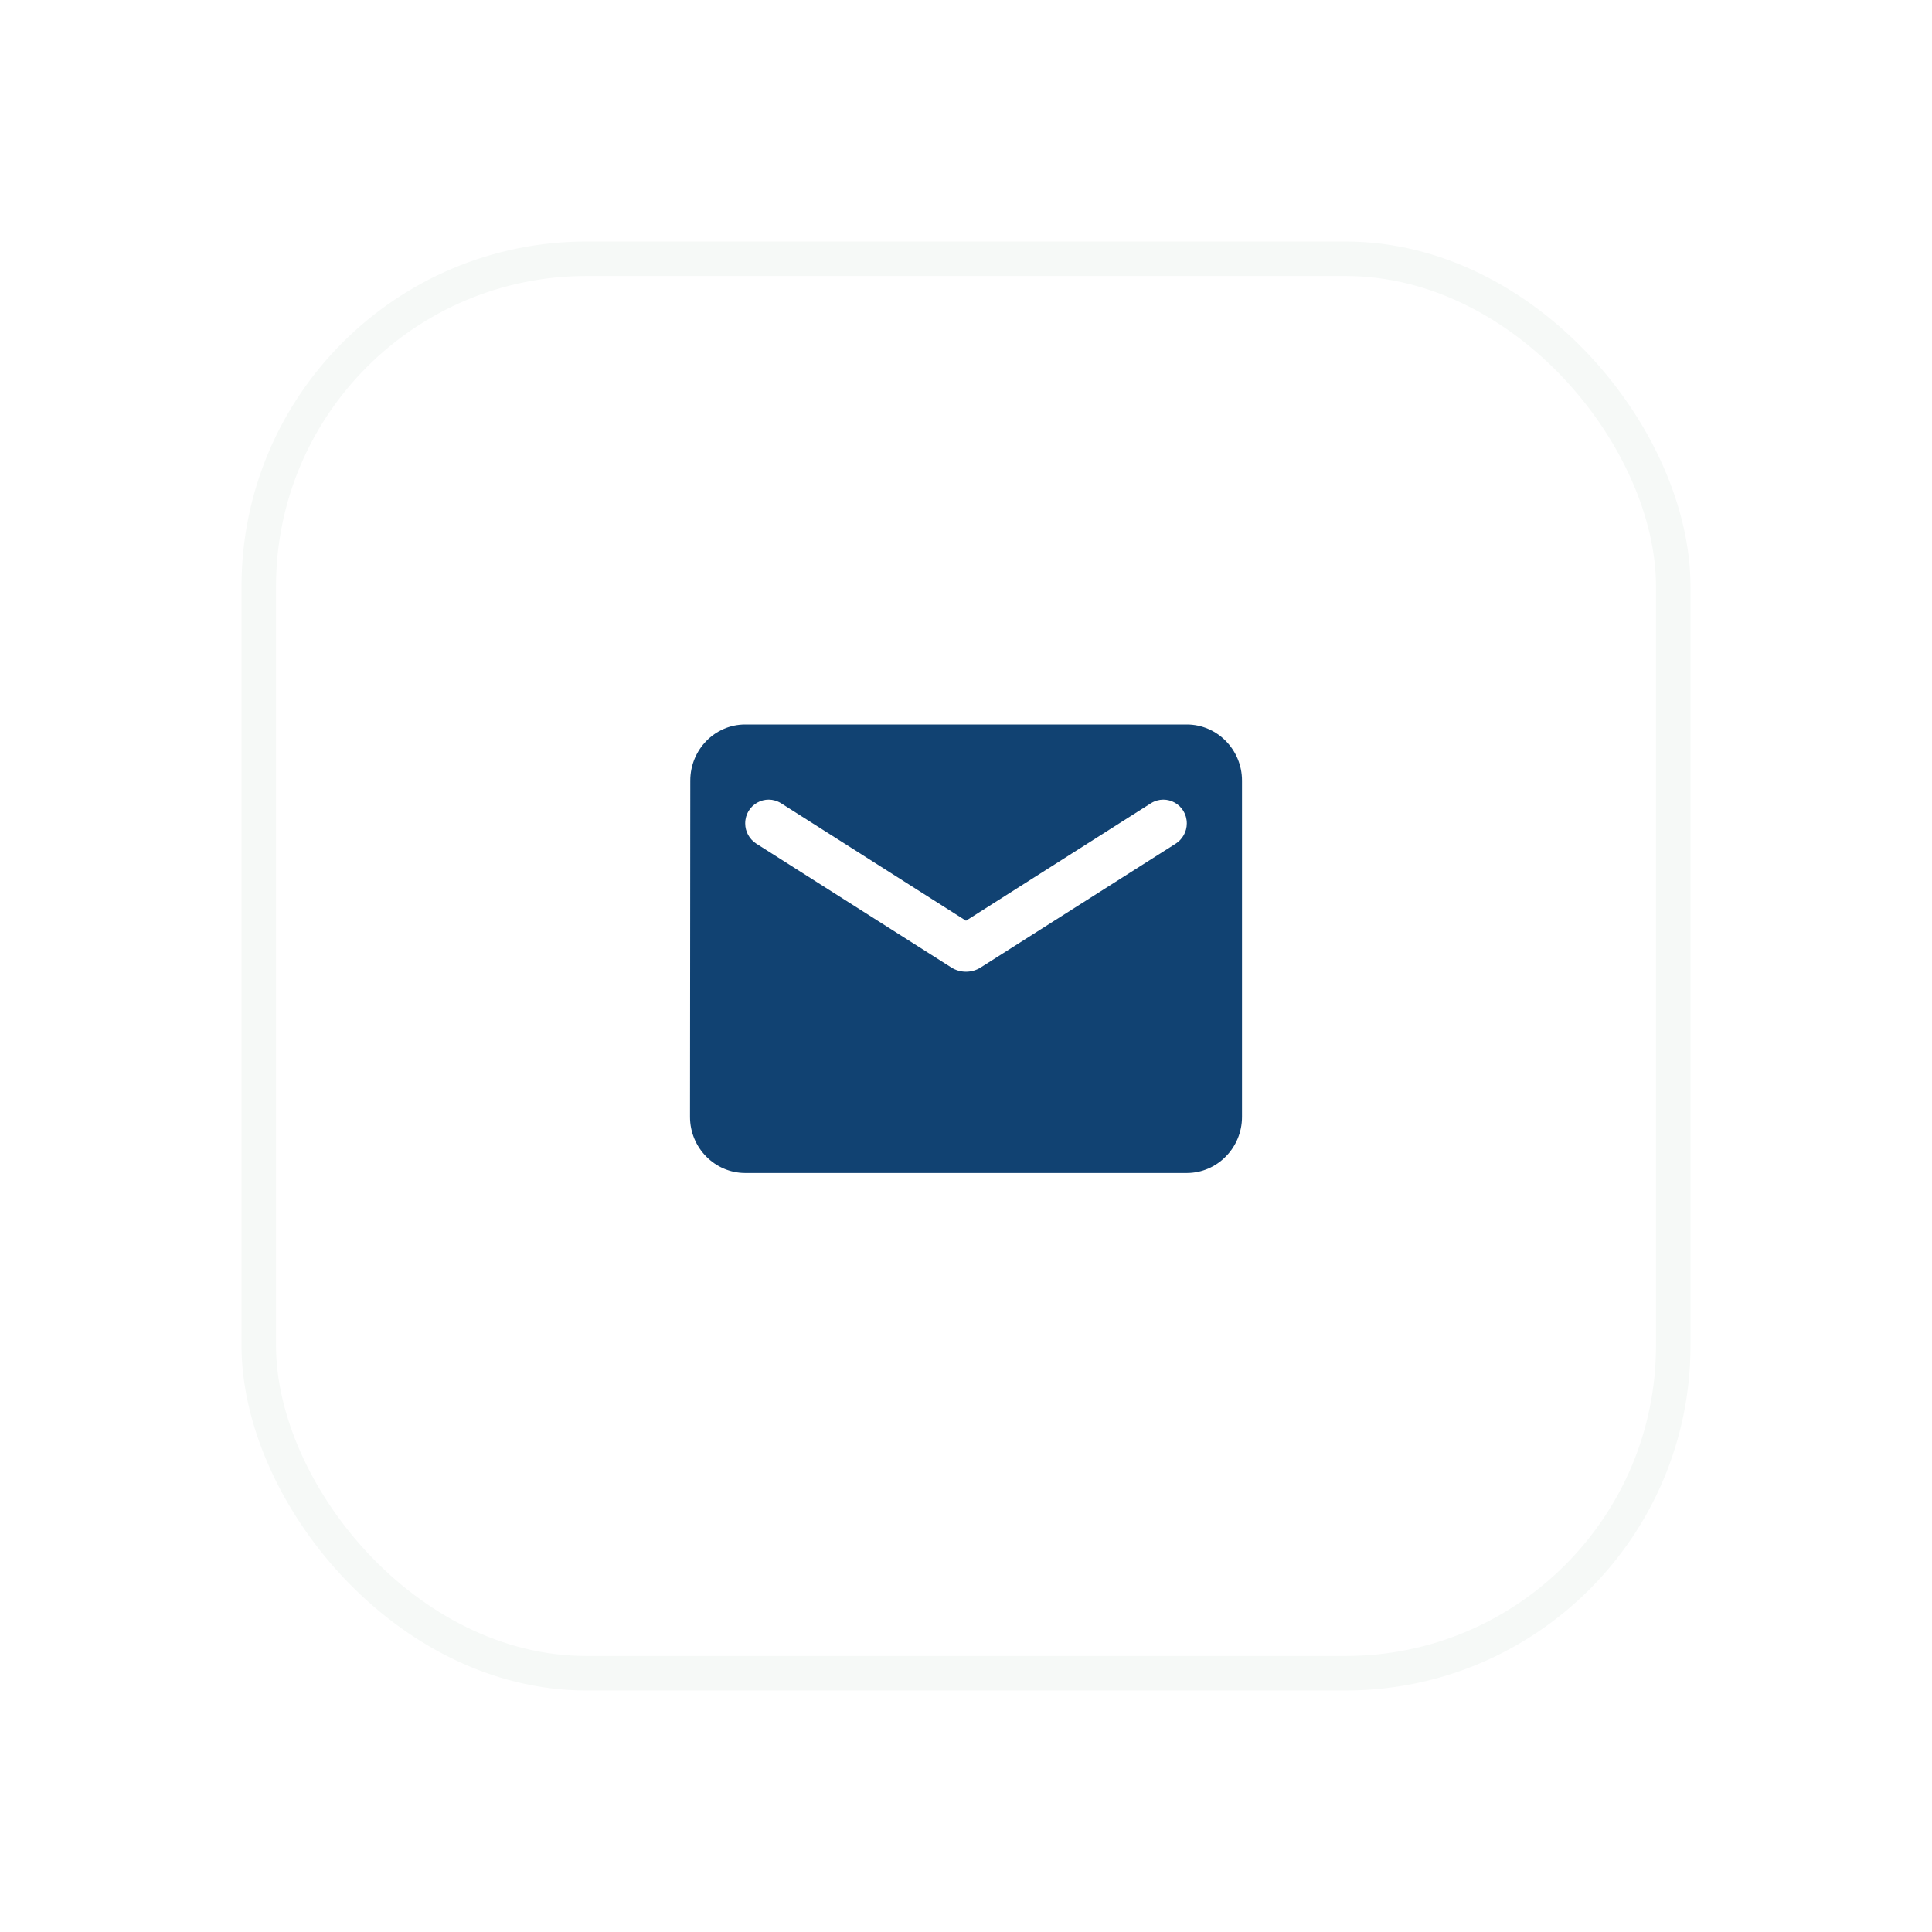
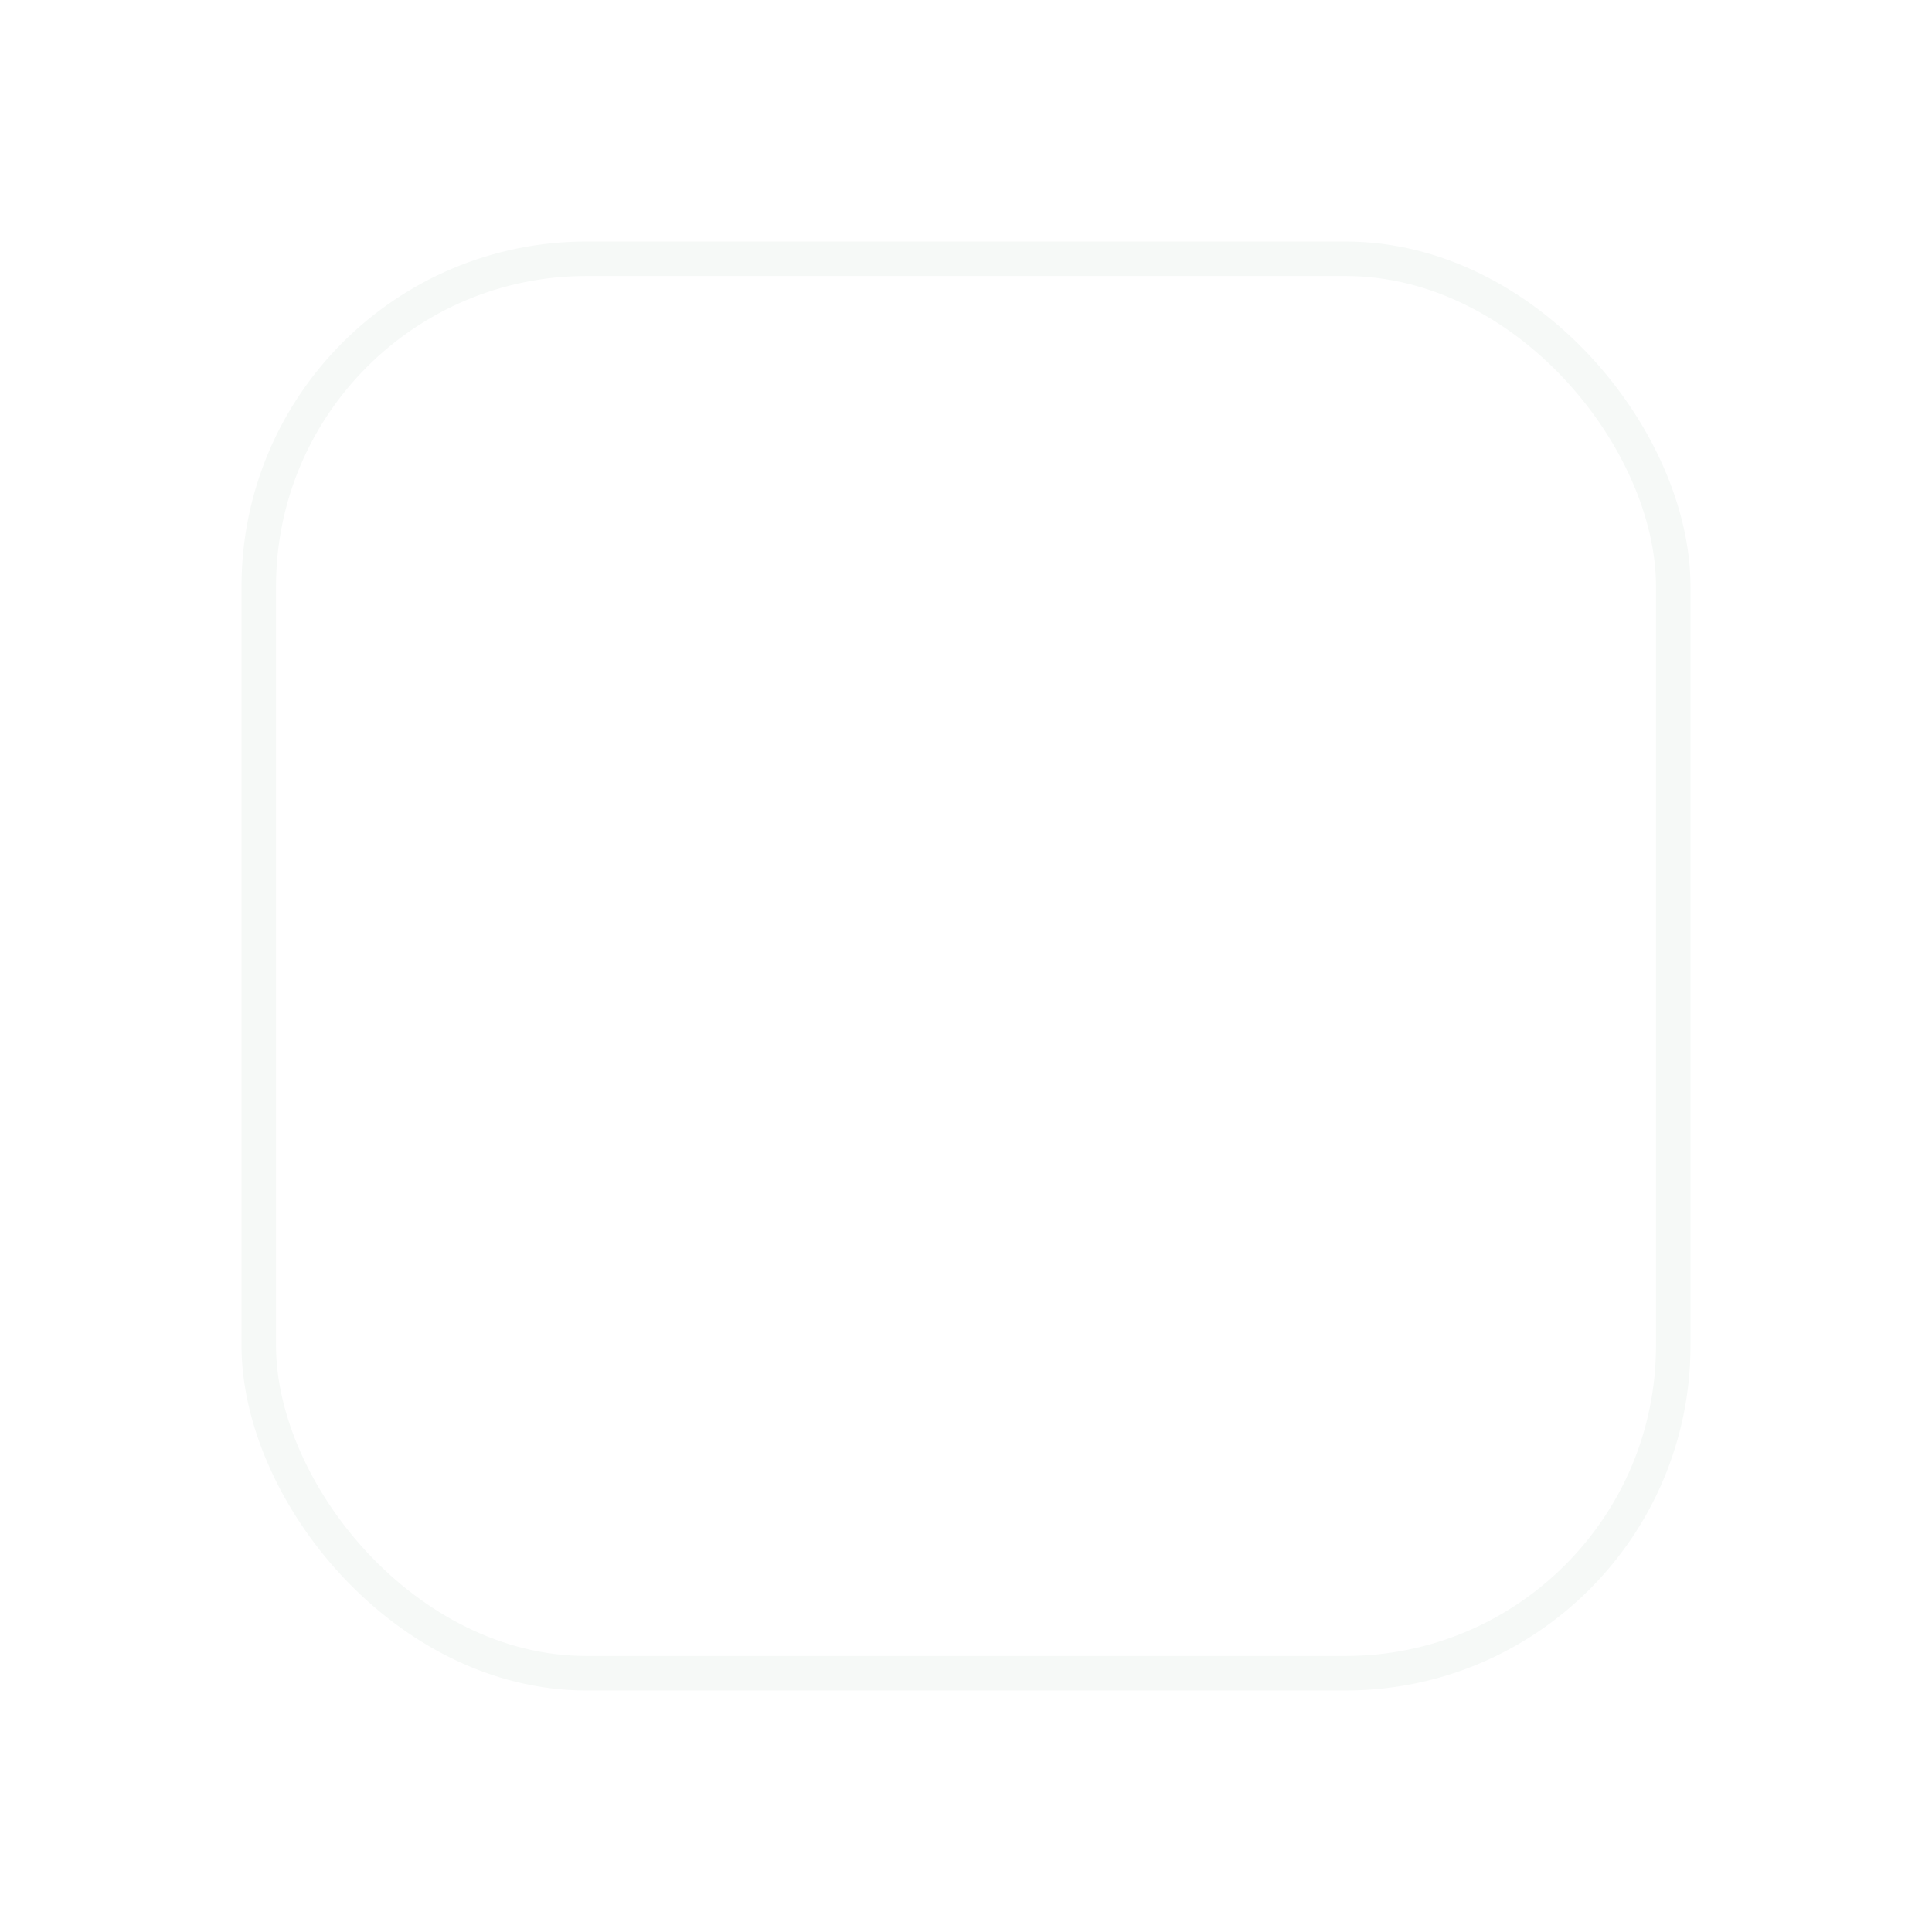
<svg xmlns="http://www.w3.org/2000/svg" width="56" height="56" viewBox="0 0 56 56" fill="none">
  <g filter="url(#filter0_d_117_5975)">
    <rect x="9.5" y="4.5" width="41" height="41" rx="9.5" fill="white" stroke="#F6F9F7" />
-     <path d="M36.4 18H23.6C22.72 18 22.008 18.731 22.008 19.625L22 29.375C22 30.269 22.72 31 23.6 31H36.4C37.28 31 38 30.269 38 29.375V19.625C38 18.731 37.28 18 36.4 18ZM36.08 21.453L30.424 25.044C30.168 25.207 29.832 25.207 29.576 25.044L23.92 21.453C23.72 21.323 23.6 21.104 23.6 20.868C23.6 20.324 24.184 19.999 24.64 20.283L30 23.688L35.36 20.283C35.816 19.999 36.4 20.324 36.4 20.868C36.4 21.104 36.28 21.323 36.08 21.453Z" fill="#114272" />
  </g>
  <defs>
    <filter id="filter0_d_117_5975" x="0" y="0" width="56" height="56" filterUnits="userSpaceOnUse" color-interpolation-filters="sRGB">
      <feFlood flood-opacity="0" result="BackgroundImageFix" />
      <feColorMatrix in="SourceAlpha" type="matrix" values="0 0 0 0 0 0 0 0 0 0 0 0 0 0 0 0 0 0 127 0" result="hardAlpha" />
      <feOffset dx="-2" dy="3" />
      <feGaussianBlur stdDeviation="3.5" />
      <feComposite in2="hardAlpha" operator="out" />
      <feColorMatrix type="matrix" values="0 0 0 0 0 0 0 0 0 0 0 0 0 0 0 0 0 0 0.11 0" />
      <feBlend mode="normal" in2="BackgroundImageFix" result="effect1_dropShadow_117_5975" />
      <feBlend mode="normal" in="SourceGraphic" in2="effect1_dropShadow_117_5975" result="shape" />
    </filter>
  </defs>
</svg>